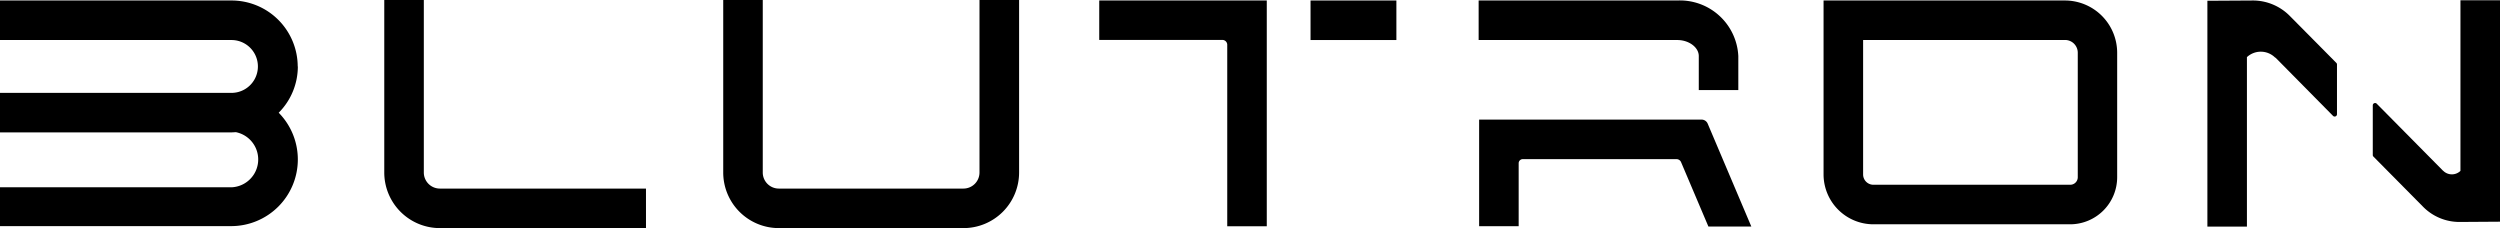
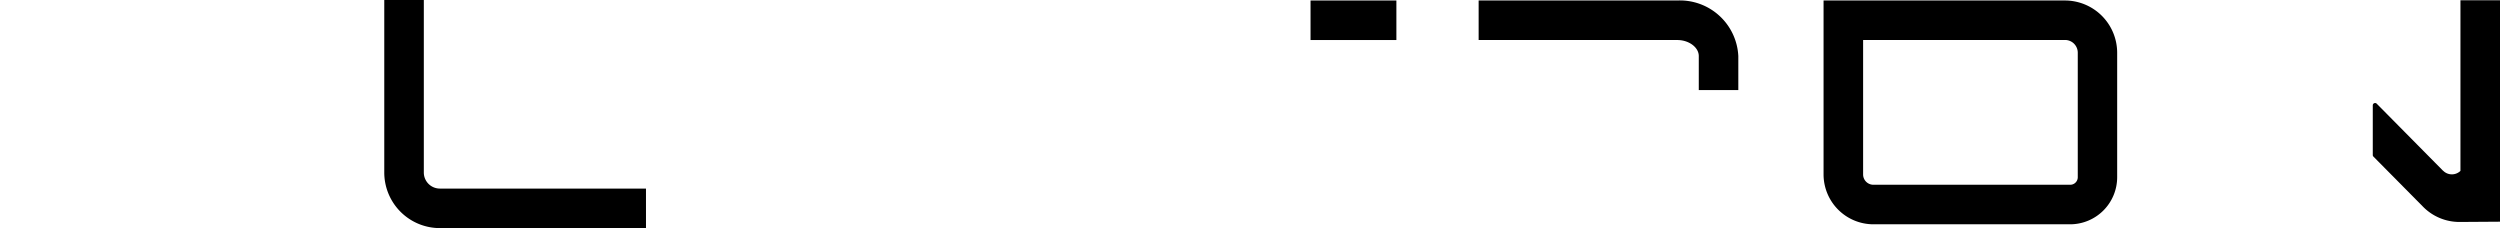
<svg xmlns="http://www.w3.org/2000/svg" viewBox="0 0 137.163 12.515" height="12.515" width="137.163" data-name="Layer 1" id="Layer_1">
  <g data-name="Group 26" id="Group_26">
-     <path transform="translate(-95.39 -0.043)" d="M164.892,12.457h-2.169V2.5a.268.268,0,0,0-.267-.267H155.7V.07h9.192Z" data-name="Path 24" id="Path_24" />
    <rect transform="translate(71.903 0.027)" height="2.169" width="4.71" data-name="Rectangle 15" id="Rectangle_15" />
-     <path transform="translate(0 -0.043)" d="M16.334,3.688A3.631,3.631,0,0,0,12.7.07H0V2.239H12.7a1.449,1.449,0,1,1,0,2.9H0V7.306H12.7c.081,0,.163-.008.24-.012a1.528,1.528,0,0,1-.244,3.025H0v2.13H12.7a3.657,3.657,0,0,0,2.591-6.221,3.6,3.6,0,0,0,1.05-2.537Z" data-name="Path 25" id="Path_25" />
    <path transform="translate(-33.347)" d="M68.789,12.515H57.478A3.052,3.052,0,0,1,54.43,9.467V0H56.6V9.467a.881.881,0,0,0,.879.879h11.31Z" data-name="Path 26" id="Path_26" />
    <path transform="translate(-128.327 -0.043)" d="M223.7,4.985h-2.169V3.118c0-.476-.538-.879-1.178-.879h-10.9V.07h10.9A3.209,3.209,0,0,1,223.7,3.118V4.985Z" data-name="Path 27" id="Path_27" />
-     <path transform="translate(-62.76)" d="M116.5,0V9.467a.881.881,0,0,1-.879.879H105.488a.881.881,0,0,1-.879-.879V0H102.44V9.467a3.052,3.052,0,0,0,3.048,3.048h10.137a3.052,3.052,0,0,0,3.048-3.048V0Z" data-name="Path 28" id="Path_28" />
    <path transform="translate(-158.255 -0.043)" d="M271.84,12.349h-10.8a2.739,2.739,0,0,1-2.735-2.735V.07h13.243a2.87,2.87,0,0,1,2.866,2.866V9.769A2.584,2.584,0,0,1,271.84,12.349ZM260.475,2.239V9.614a.566.566,0,0,0,.566.566h10.8a.413.413,0,0,0,.411-.411V2.936a.7.7,0,0,0-.7-.7Z" data-name="Path 29" id="Path_29" />
-     <path transform="translate(-128.357 -10.378)" d="M211.9,19.109h8.44a.272.272,0,0,1,.248.163l1.5,3.533h2.355l-2.394-5.644a.363.363,0,0,0-.333-.221H209.51v5.849h2.169V19.334a.225.225,0,0,1,.225-.225Z" data-name="Path 30" id="Path_30" />
    <g transform="translate(121.111 0.015)" data-name="Group 25" id="Group_25">
-       <path transform="translate(-312.67 -0.058)" d="M316.4,3.2,319.561,6.4a.127.127,0,0,0,.217-.089V3.583a.123.123,0,0,0-.035-.089L317.183.911A2.848,2.848,0,0,0,315.168.07l-2.5.015V12.477h2.169v-9.3h0a1.119,1.119,0,0,1,1.557.035Z" data-name="Path 31" id="Path_31" />
      <path transform="translate(-327.018 -0.04)" d="M339.944,9.391l-3.637-3.676a.127.127,0,0,0-.217.089V8.527a.123.123,0,0,0,.035.089l2.738,2.766a2.8,2.8,0,0,0,1.976.821l2.231-.015V.04H340.9V9.4l-.012.012a.677.677,0,0,1-.941-.023Z" data-name="Path 32" id="Path_32" />
    </g>
  </g>
</svg>